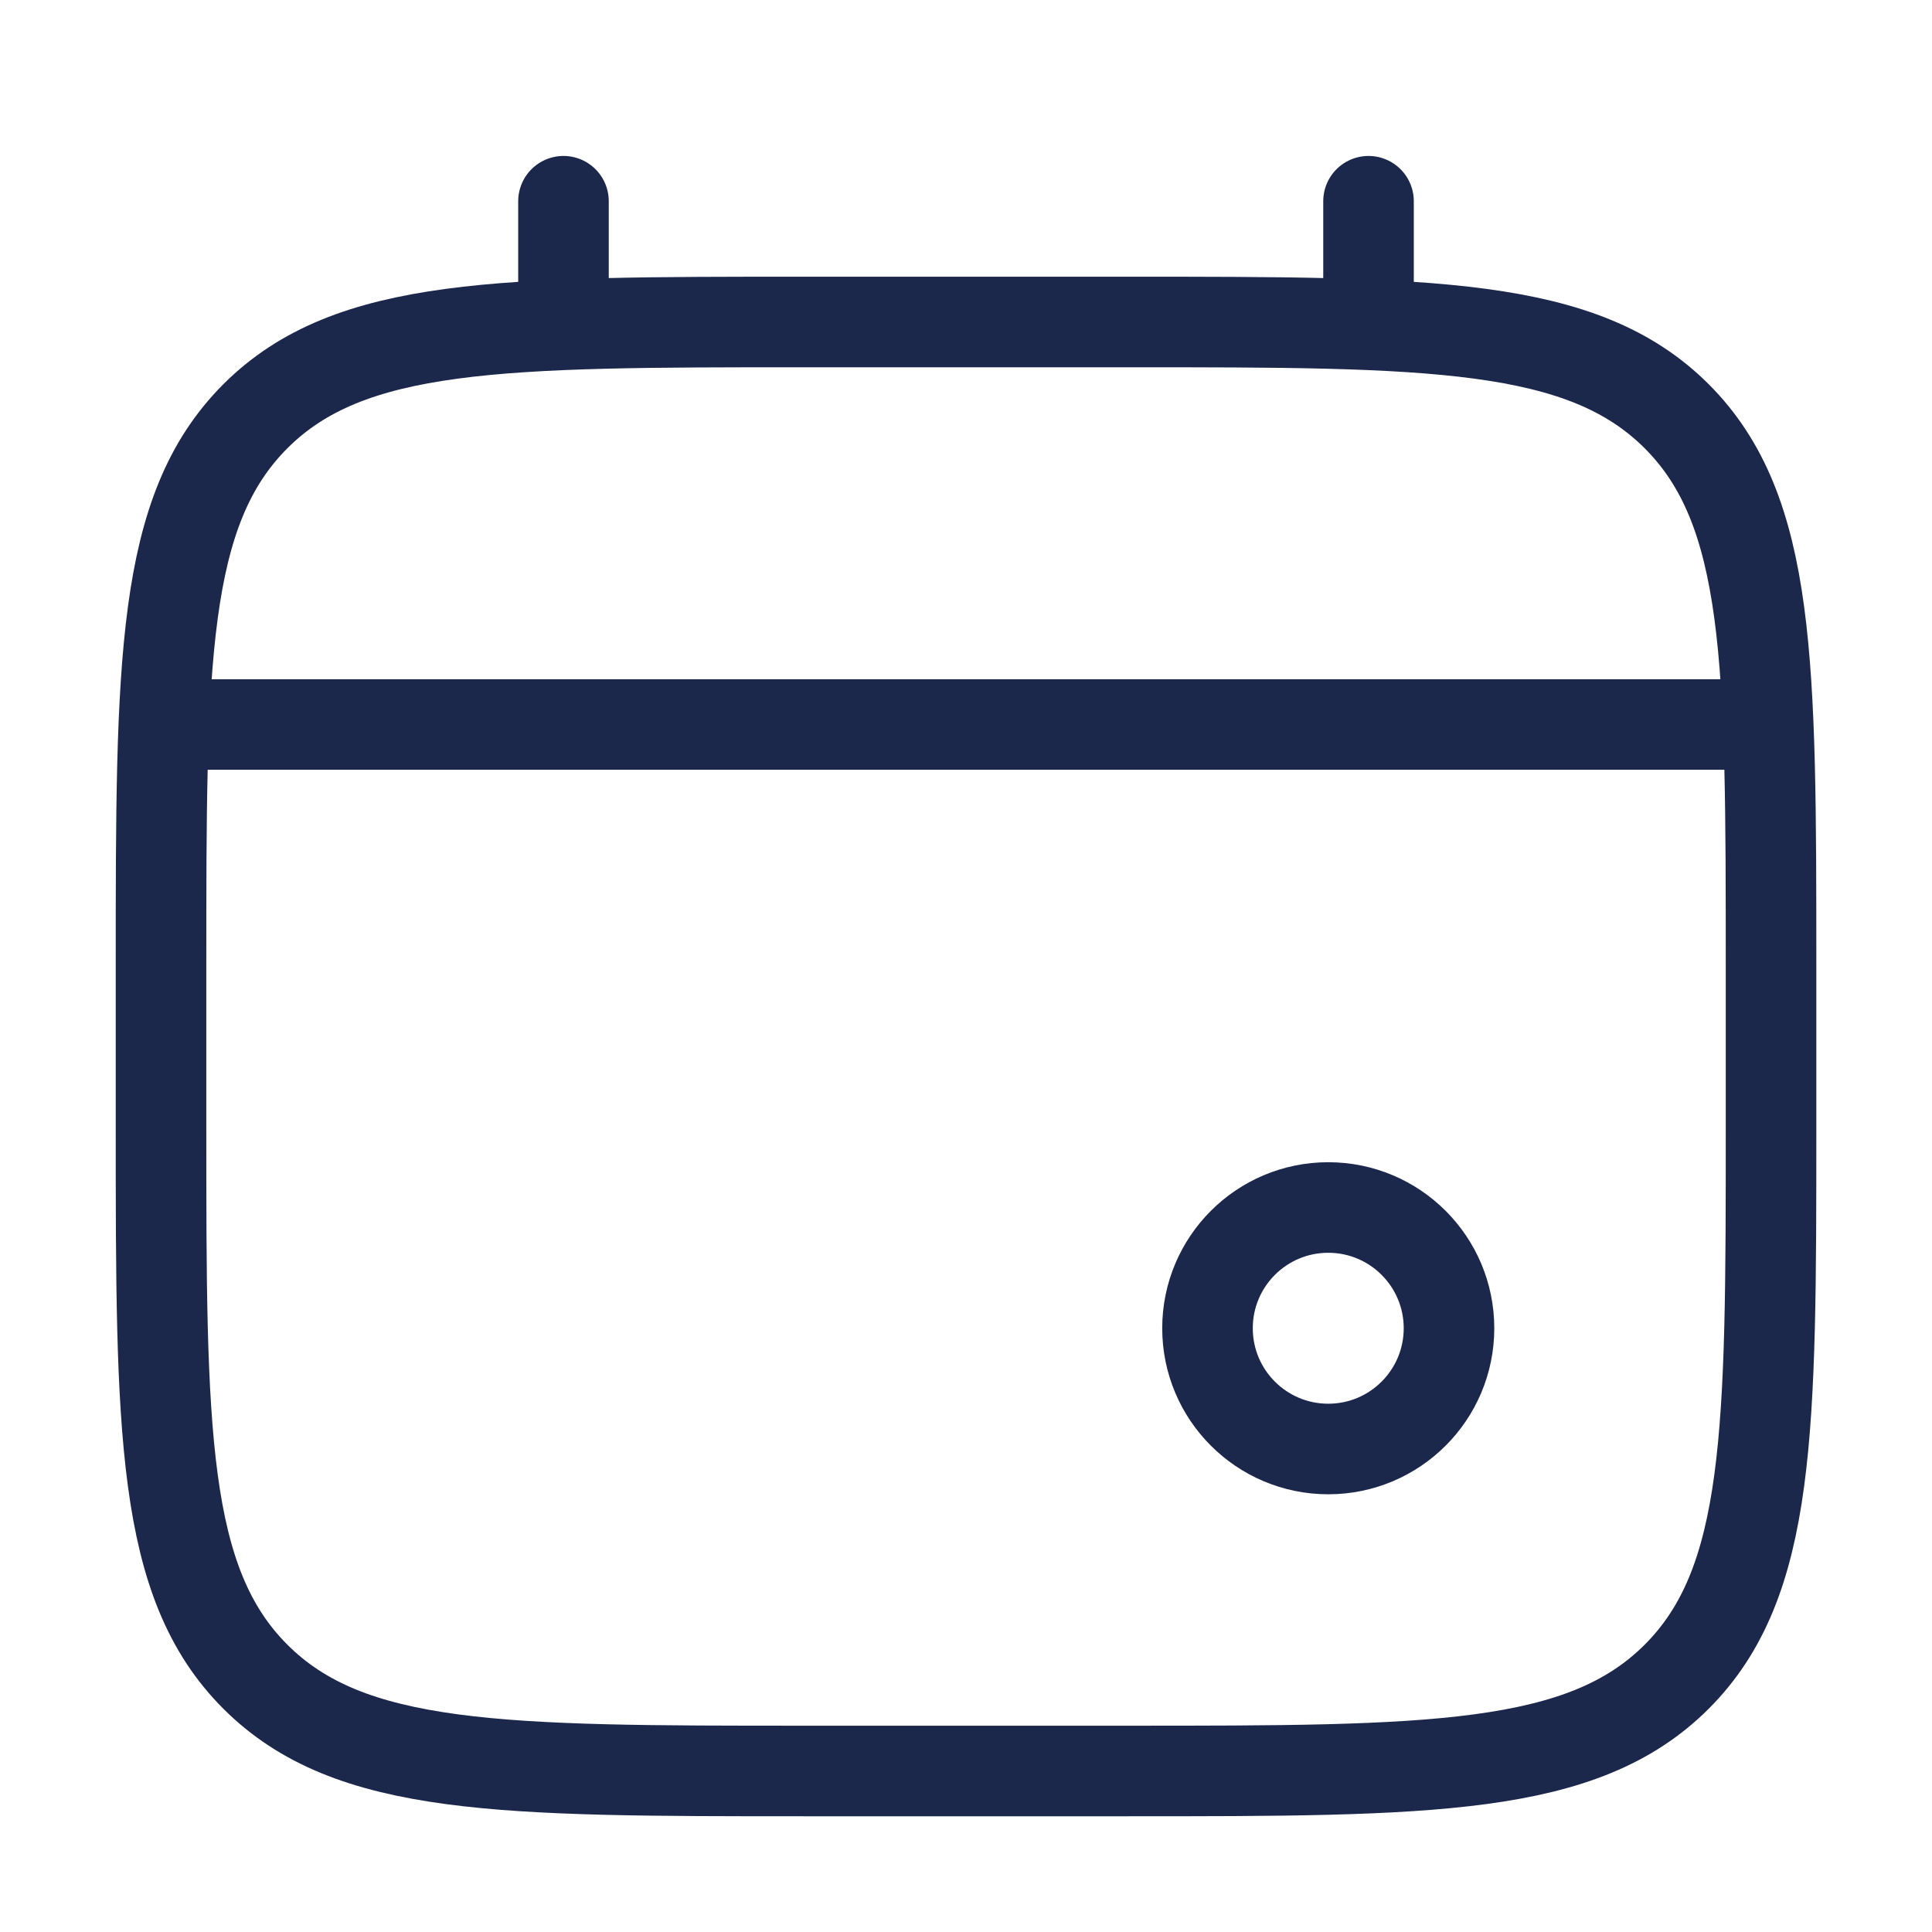
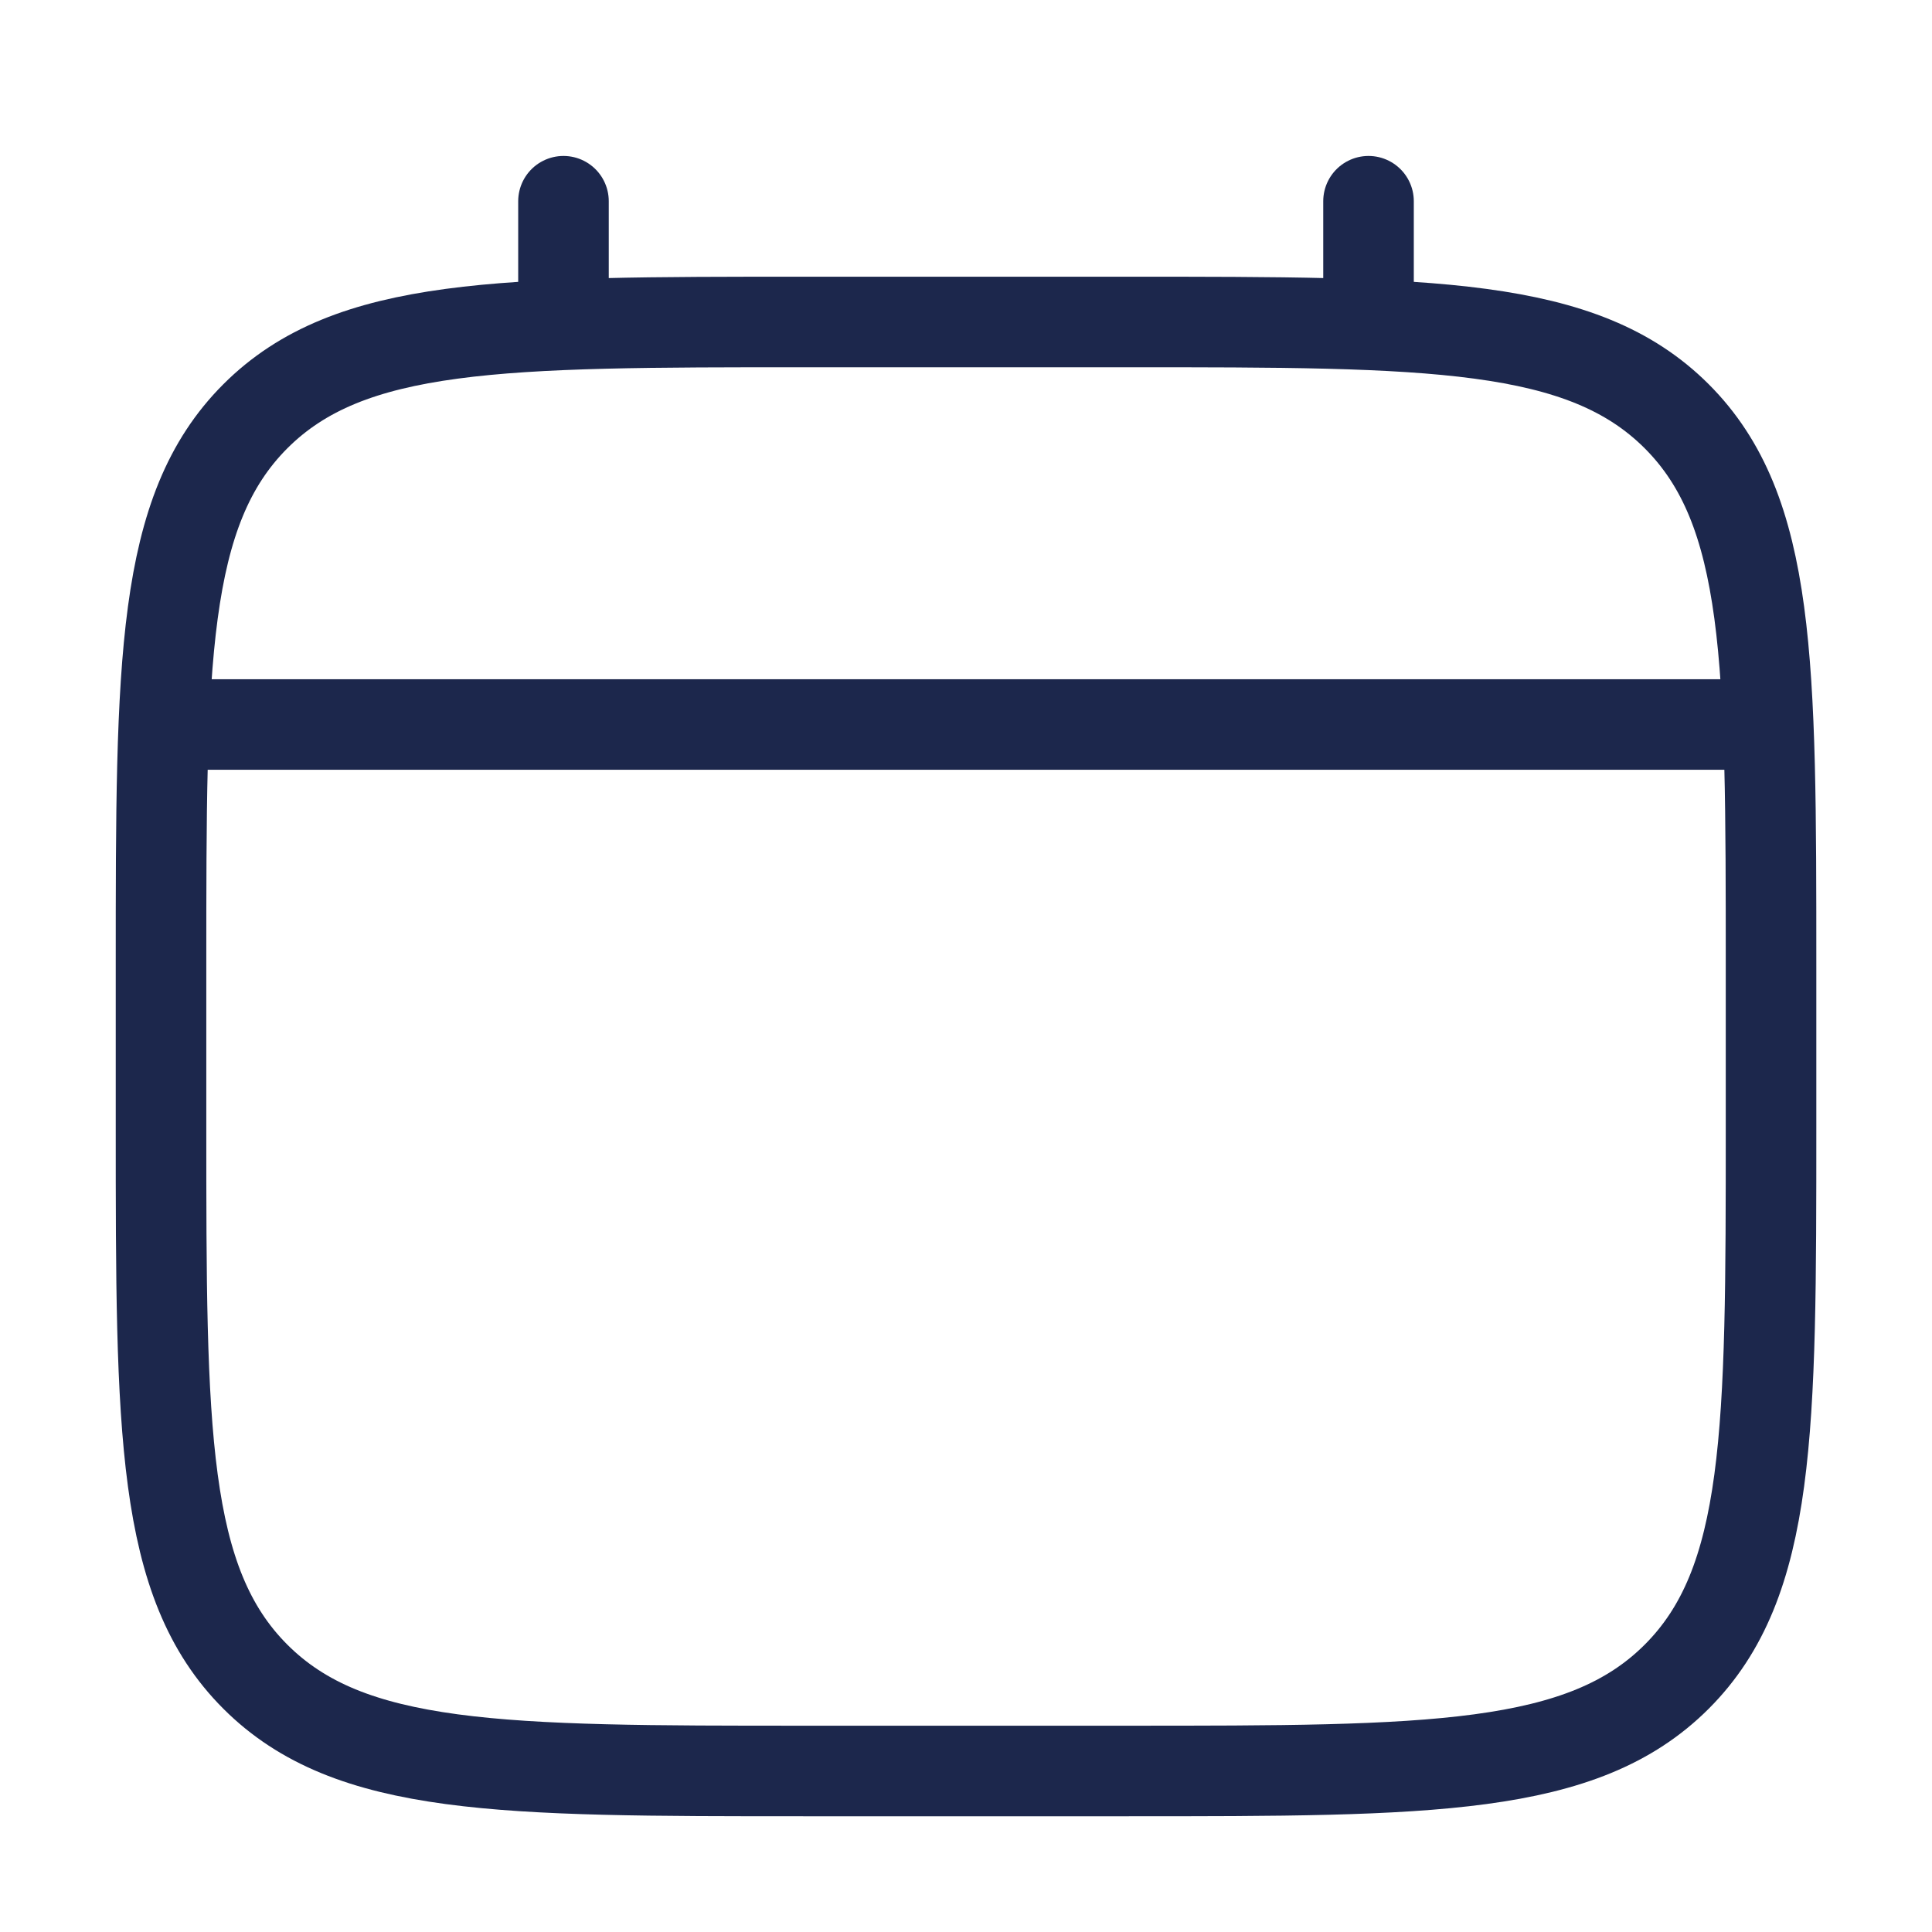
<svg xmlns="http://www.w3.org/2000/svg" width="32" height="32" viewBox="0 0 32 32" fill="none">
  <path d="M2.667 16C2.667 10.972 2.667 8.458 4.229 6.895C5.791 5.333 8.305 5.333 13.334 5.333H18.667C23.695 5.333 26.209 5.333 27.772 6.895C29.334 8.458 29.334 10.972 29.334 16V18.667C29.334 23.695 29.334 26.209 27.772 27.771C26.209 29.333 23.695 29.333 18.667 29.333H13.334C8.305 29.333 5.791 29.333 4.229 27.771C2.667 26.209 2.667 23.695 2.667 18.667V16Z" stroke="#1C274C" stroke-width="1.5" />
  <path d="M9.333 5.333V3.333" stroke="#1C274C" stroke-width="1.5" stroke-linecap="round" />
  <path d="M22.667 5.333V3.333" stroke="#1C274C" stroke-width="1.5" stroke-linecap="round" />
-   <circle cx="22" cy="22" r="2" stroke="#1C274C" stroke-width="1.5" />
  <path d="M3.333 12H28.666" stroke="#1C274C" stroke-width="1.5" stroke-linecap="round" />
</svg>